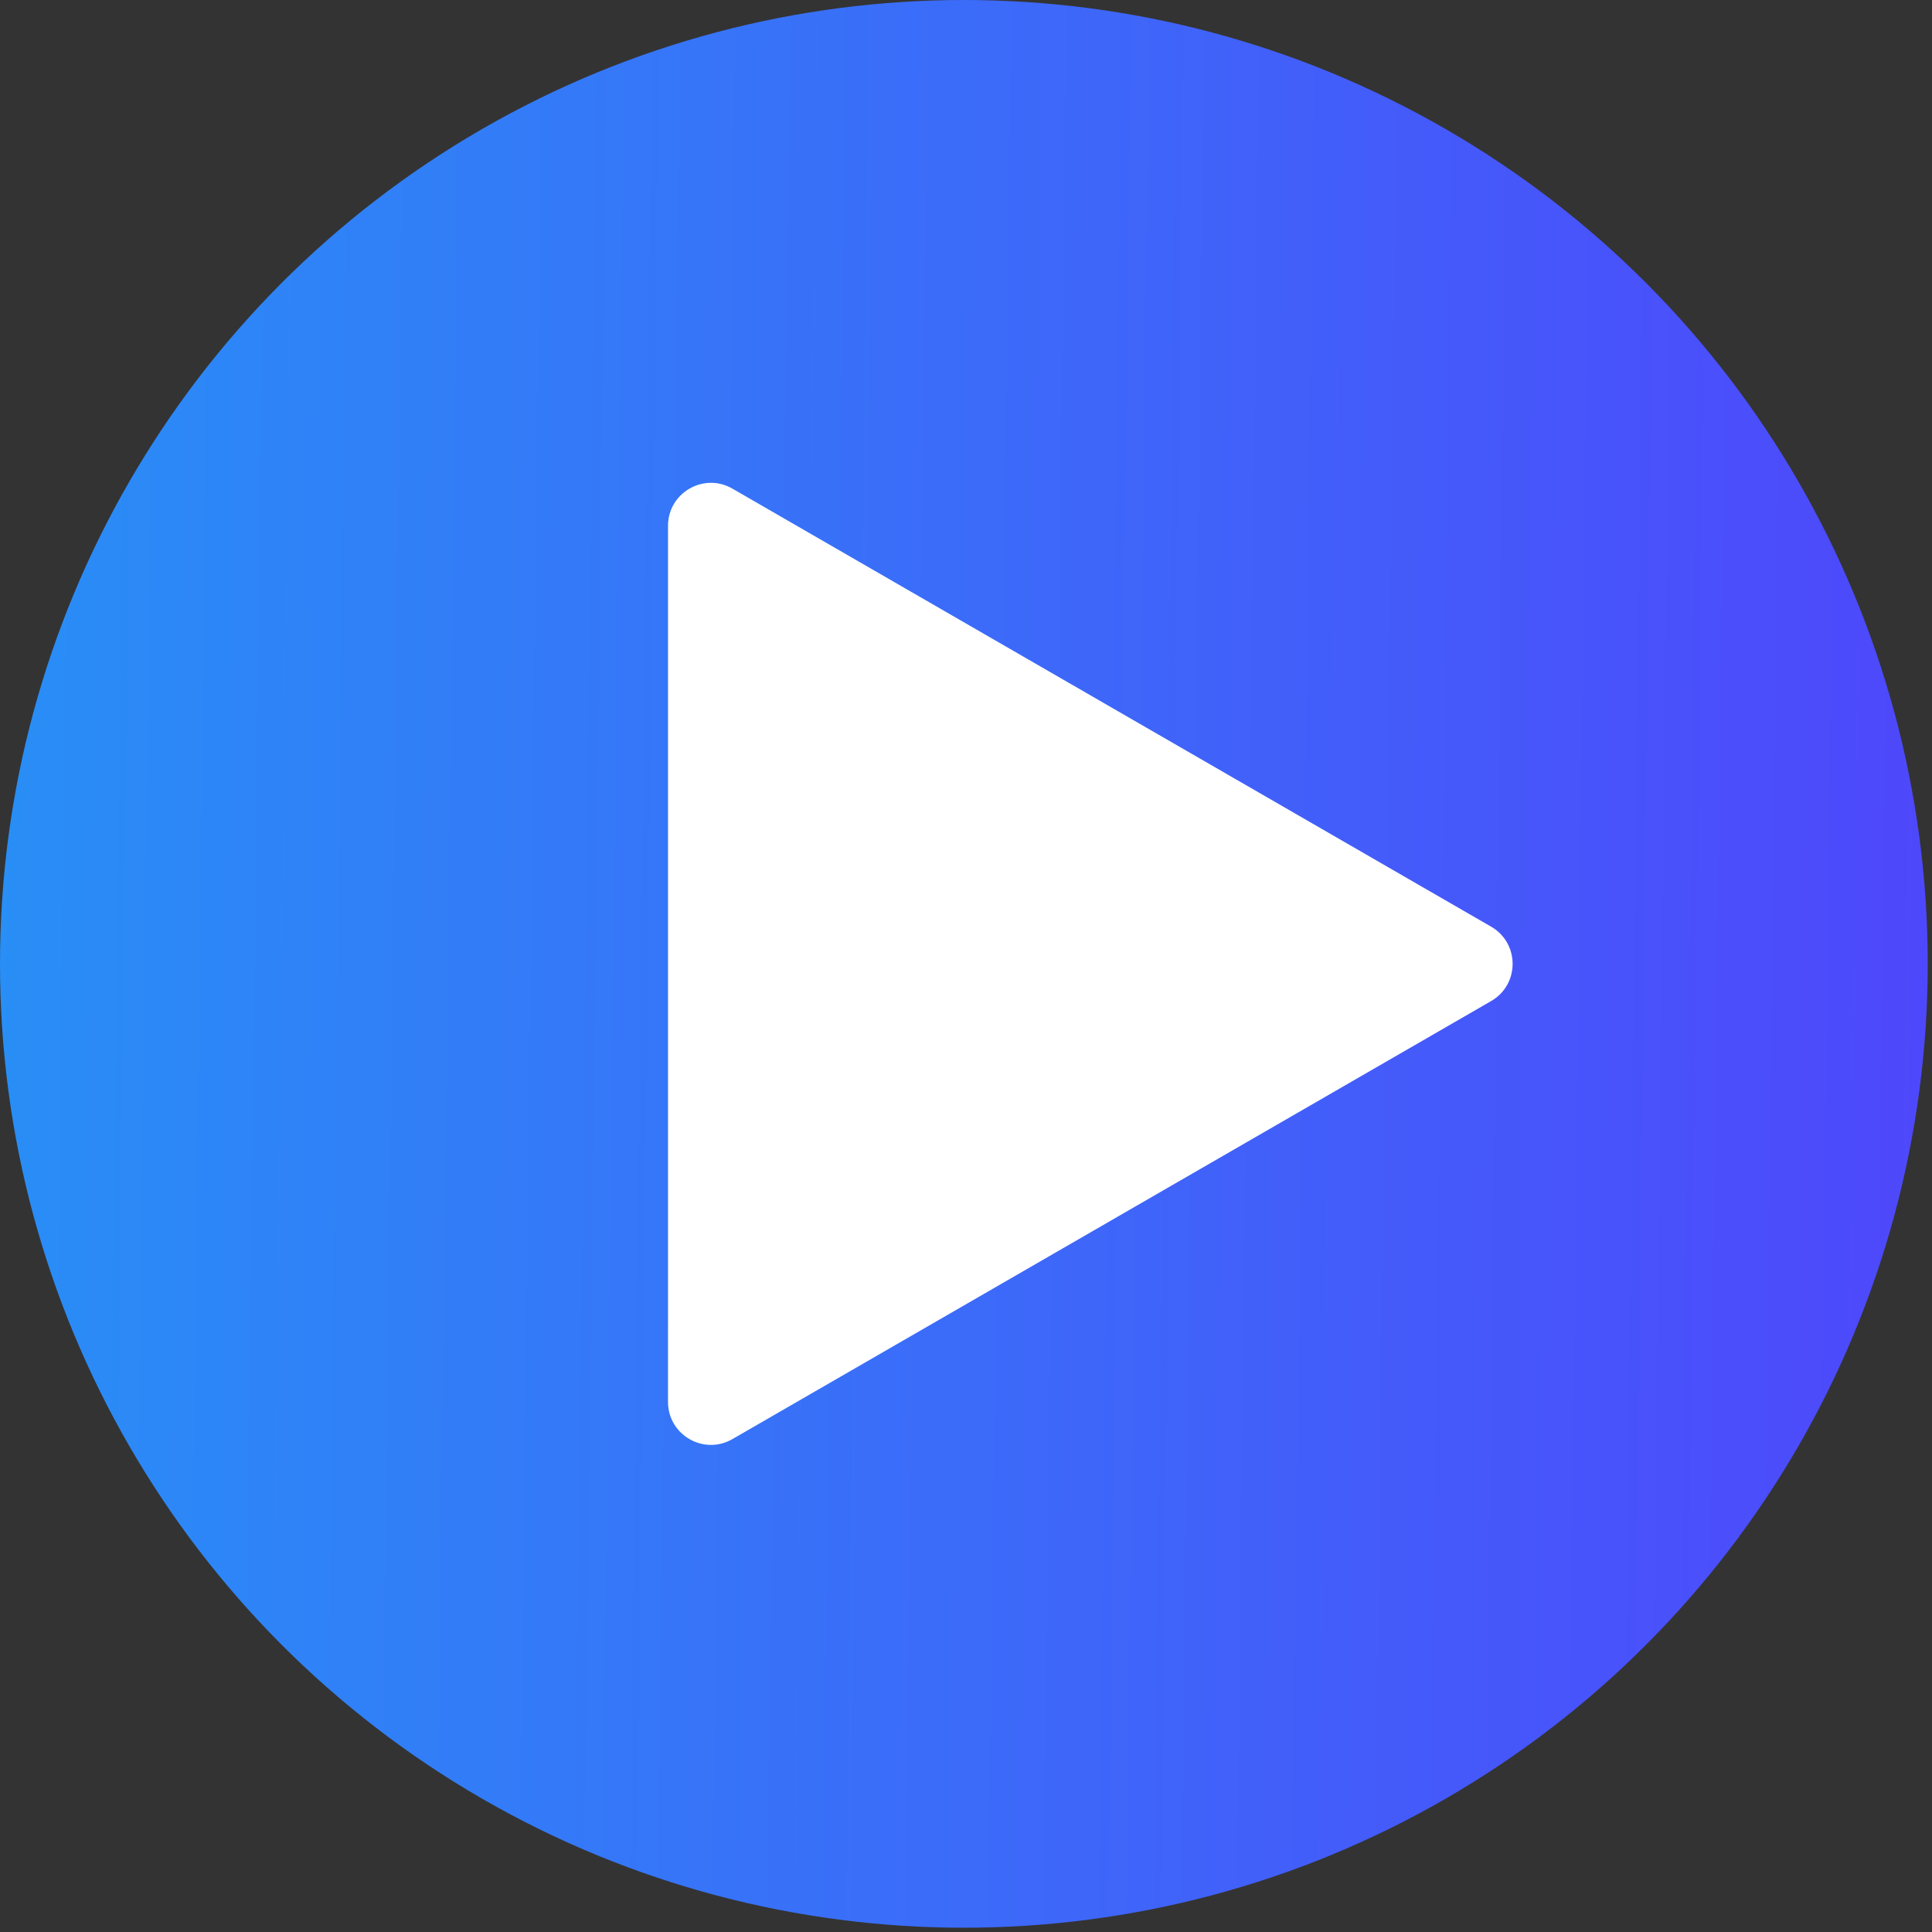
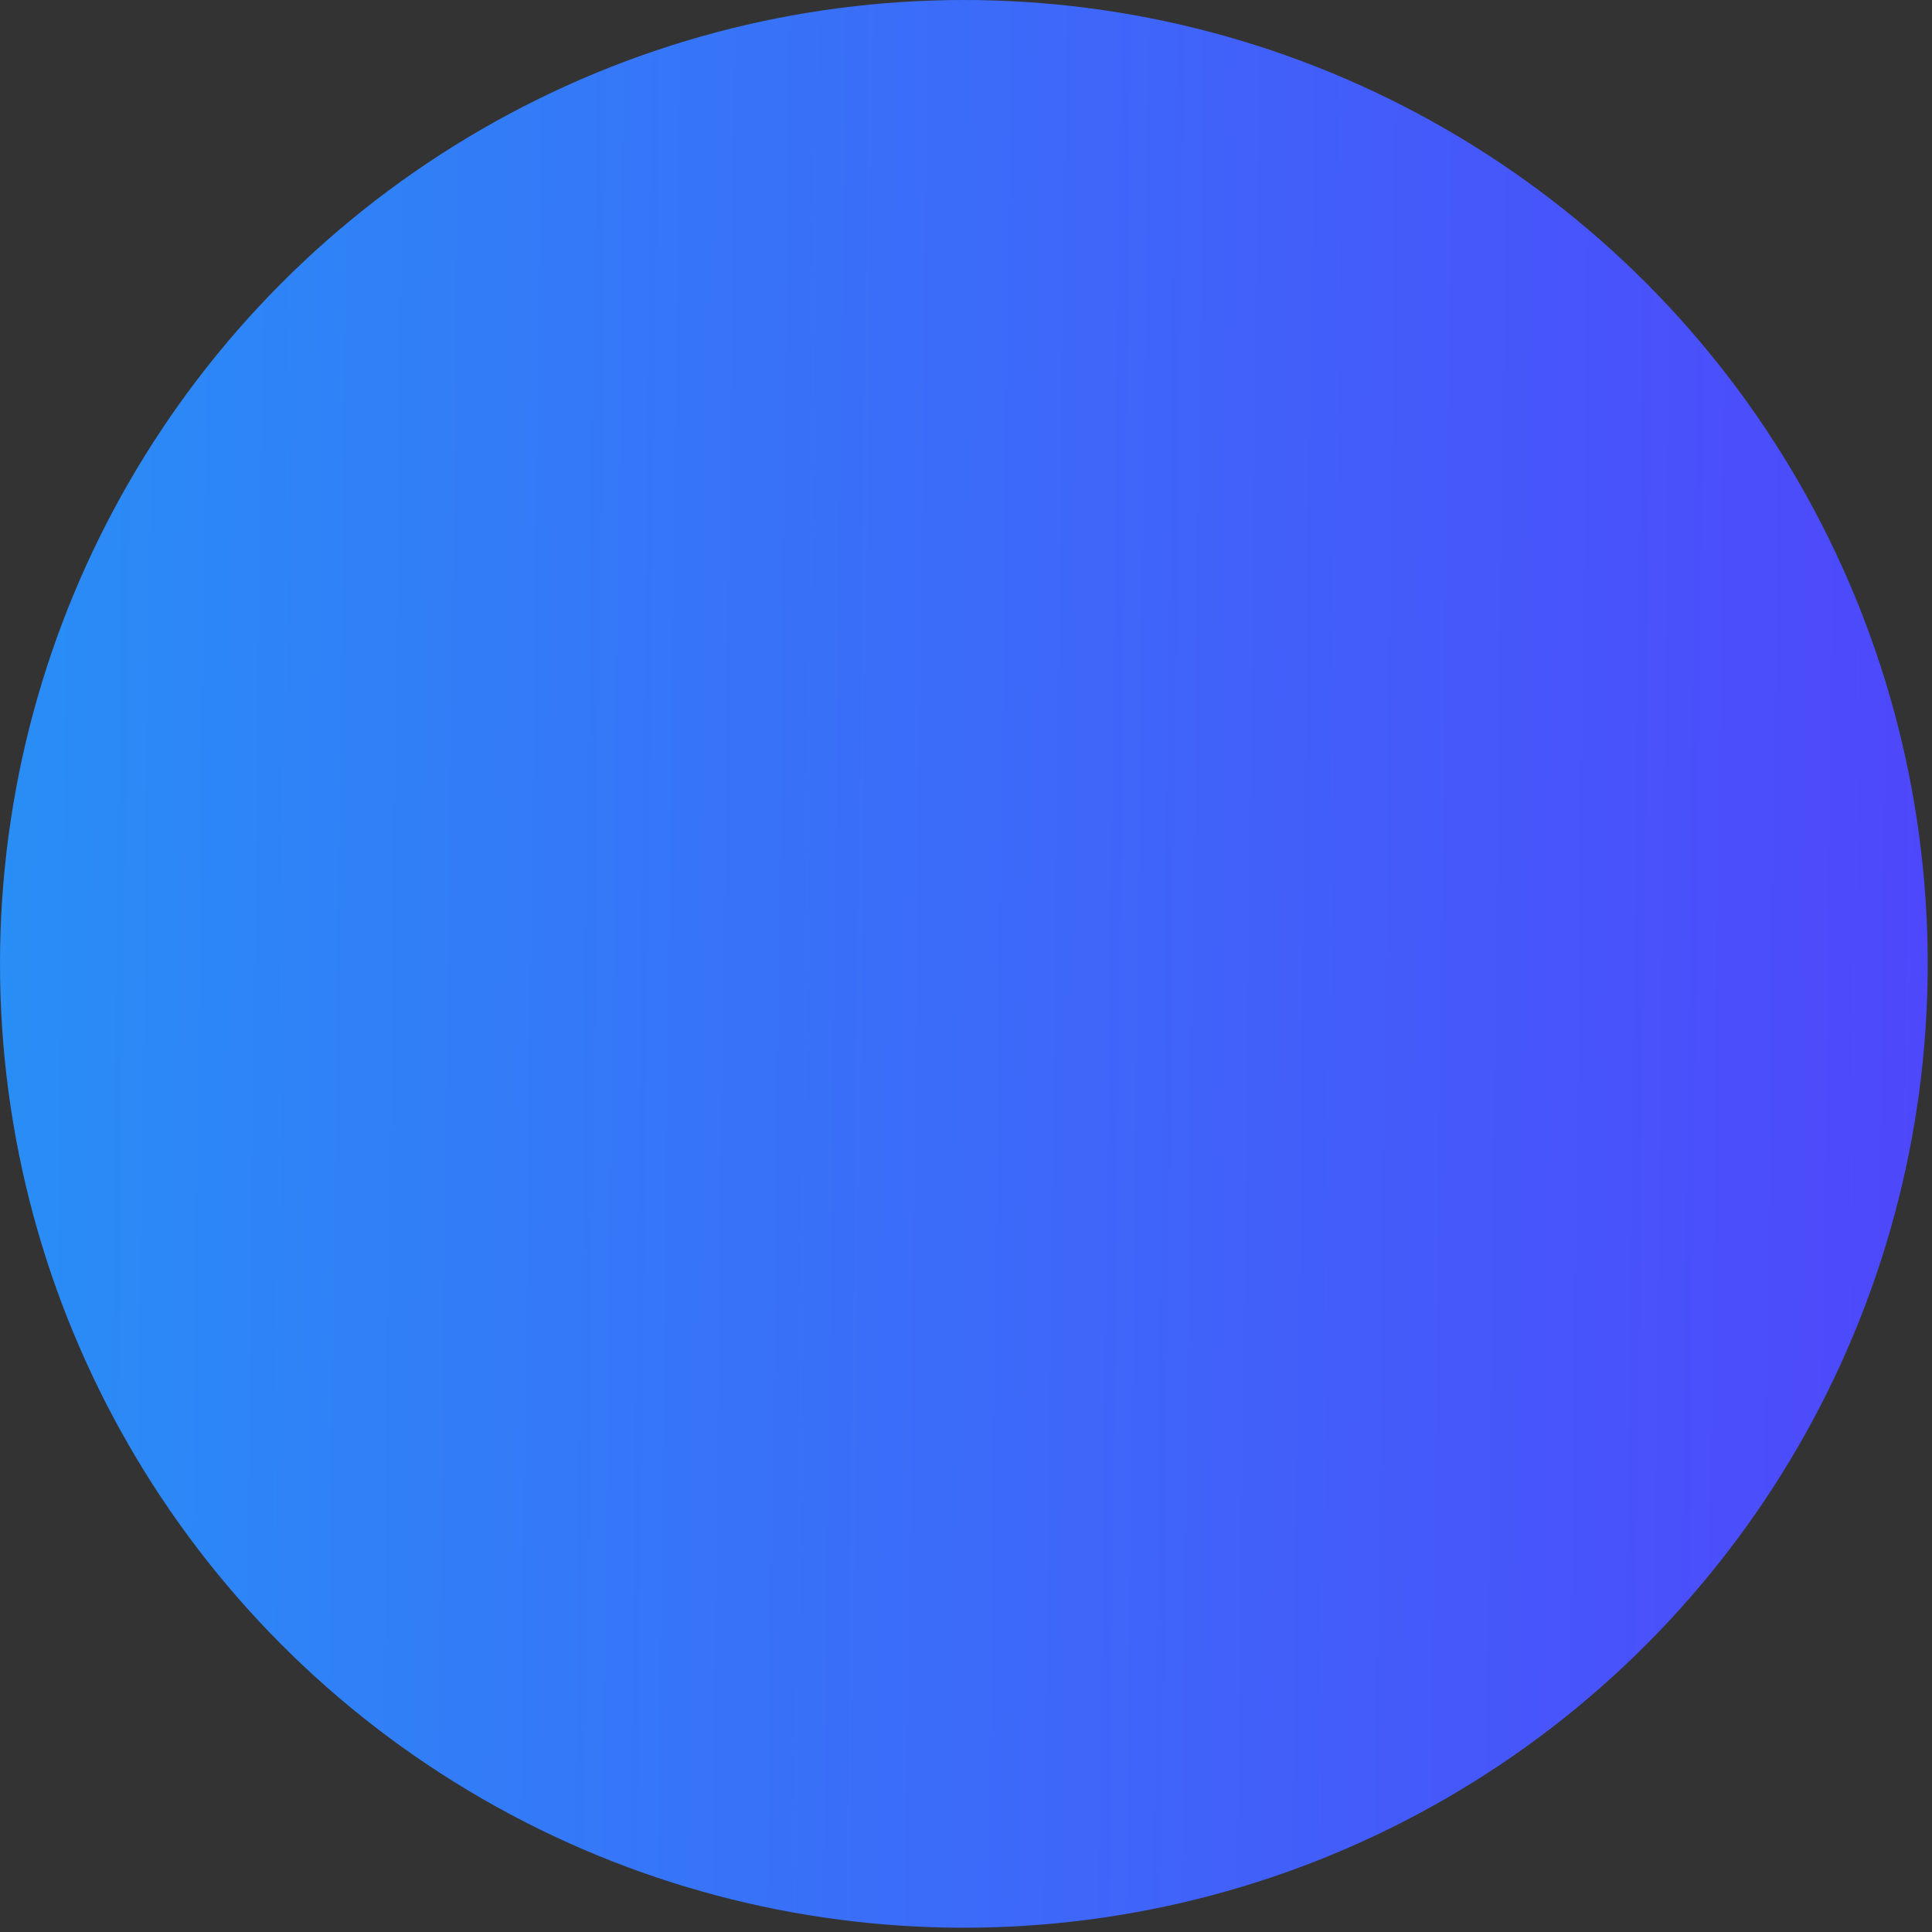
<svg xmlns="http://www.w3.org/2000/svg" width="225" height="225" viewBox="0 0 225 225" fill="none">
  <rect x="0" y="0" width="225" height="225" fill="#333333" stroke="none" />
  <circle cx="112.251" cy="112.251" r="112.251" fill="url(#paint0_linear_145_151)" />
-   <path d="M173.658 107.921C176.992 109.846 176.992 114.657 173.658 116.582L85.297 167.597C81.963 169.522 77.797 167.116 77.797 163.267L77.797 61.236C77.797 57.387 81.963 54.981 85.297 56.906L173.658 107.921Z" fill="white" />
  <defs>
    <linearGradient id="paint0_linear_145_151" x1="0" y1="0" x2="244.655" y2="2.955" gradientUnits="userSpaceOnUse">
      <stop offset="0.002" stop-color="#298EF6" />
      <stop offset="1" stop-color="#5142FC" />
    </linearGradient>
  </defs>
</svg>